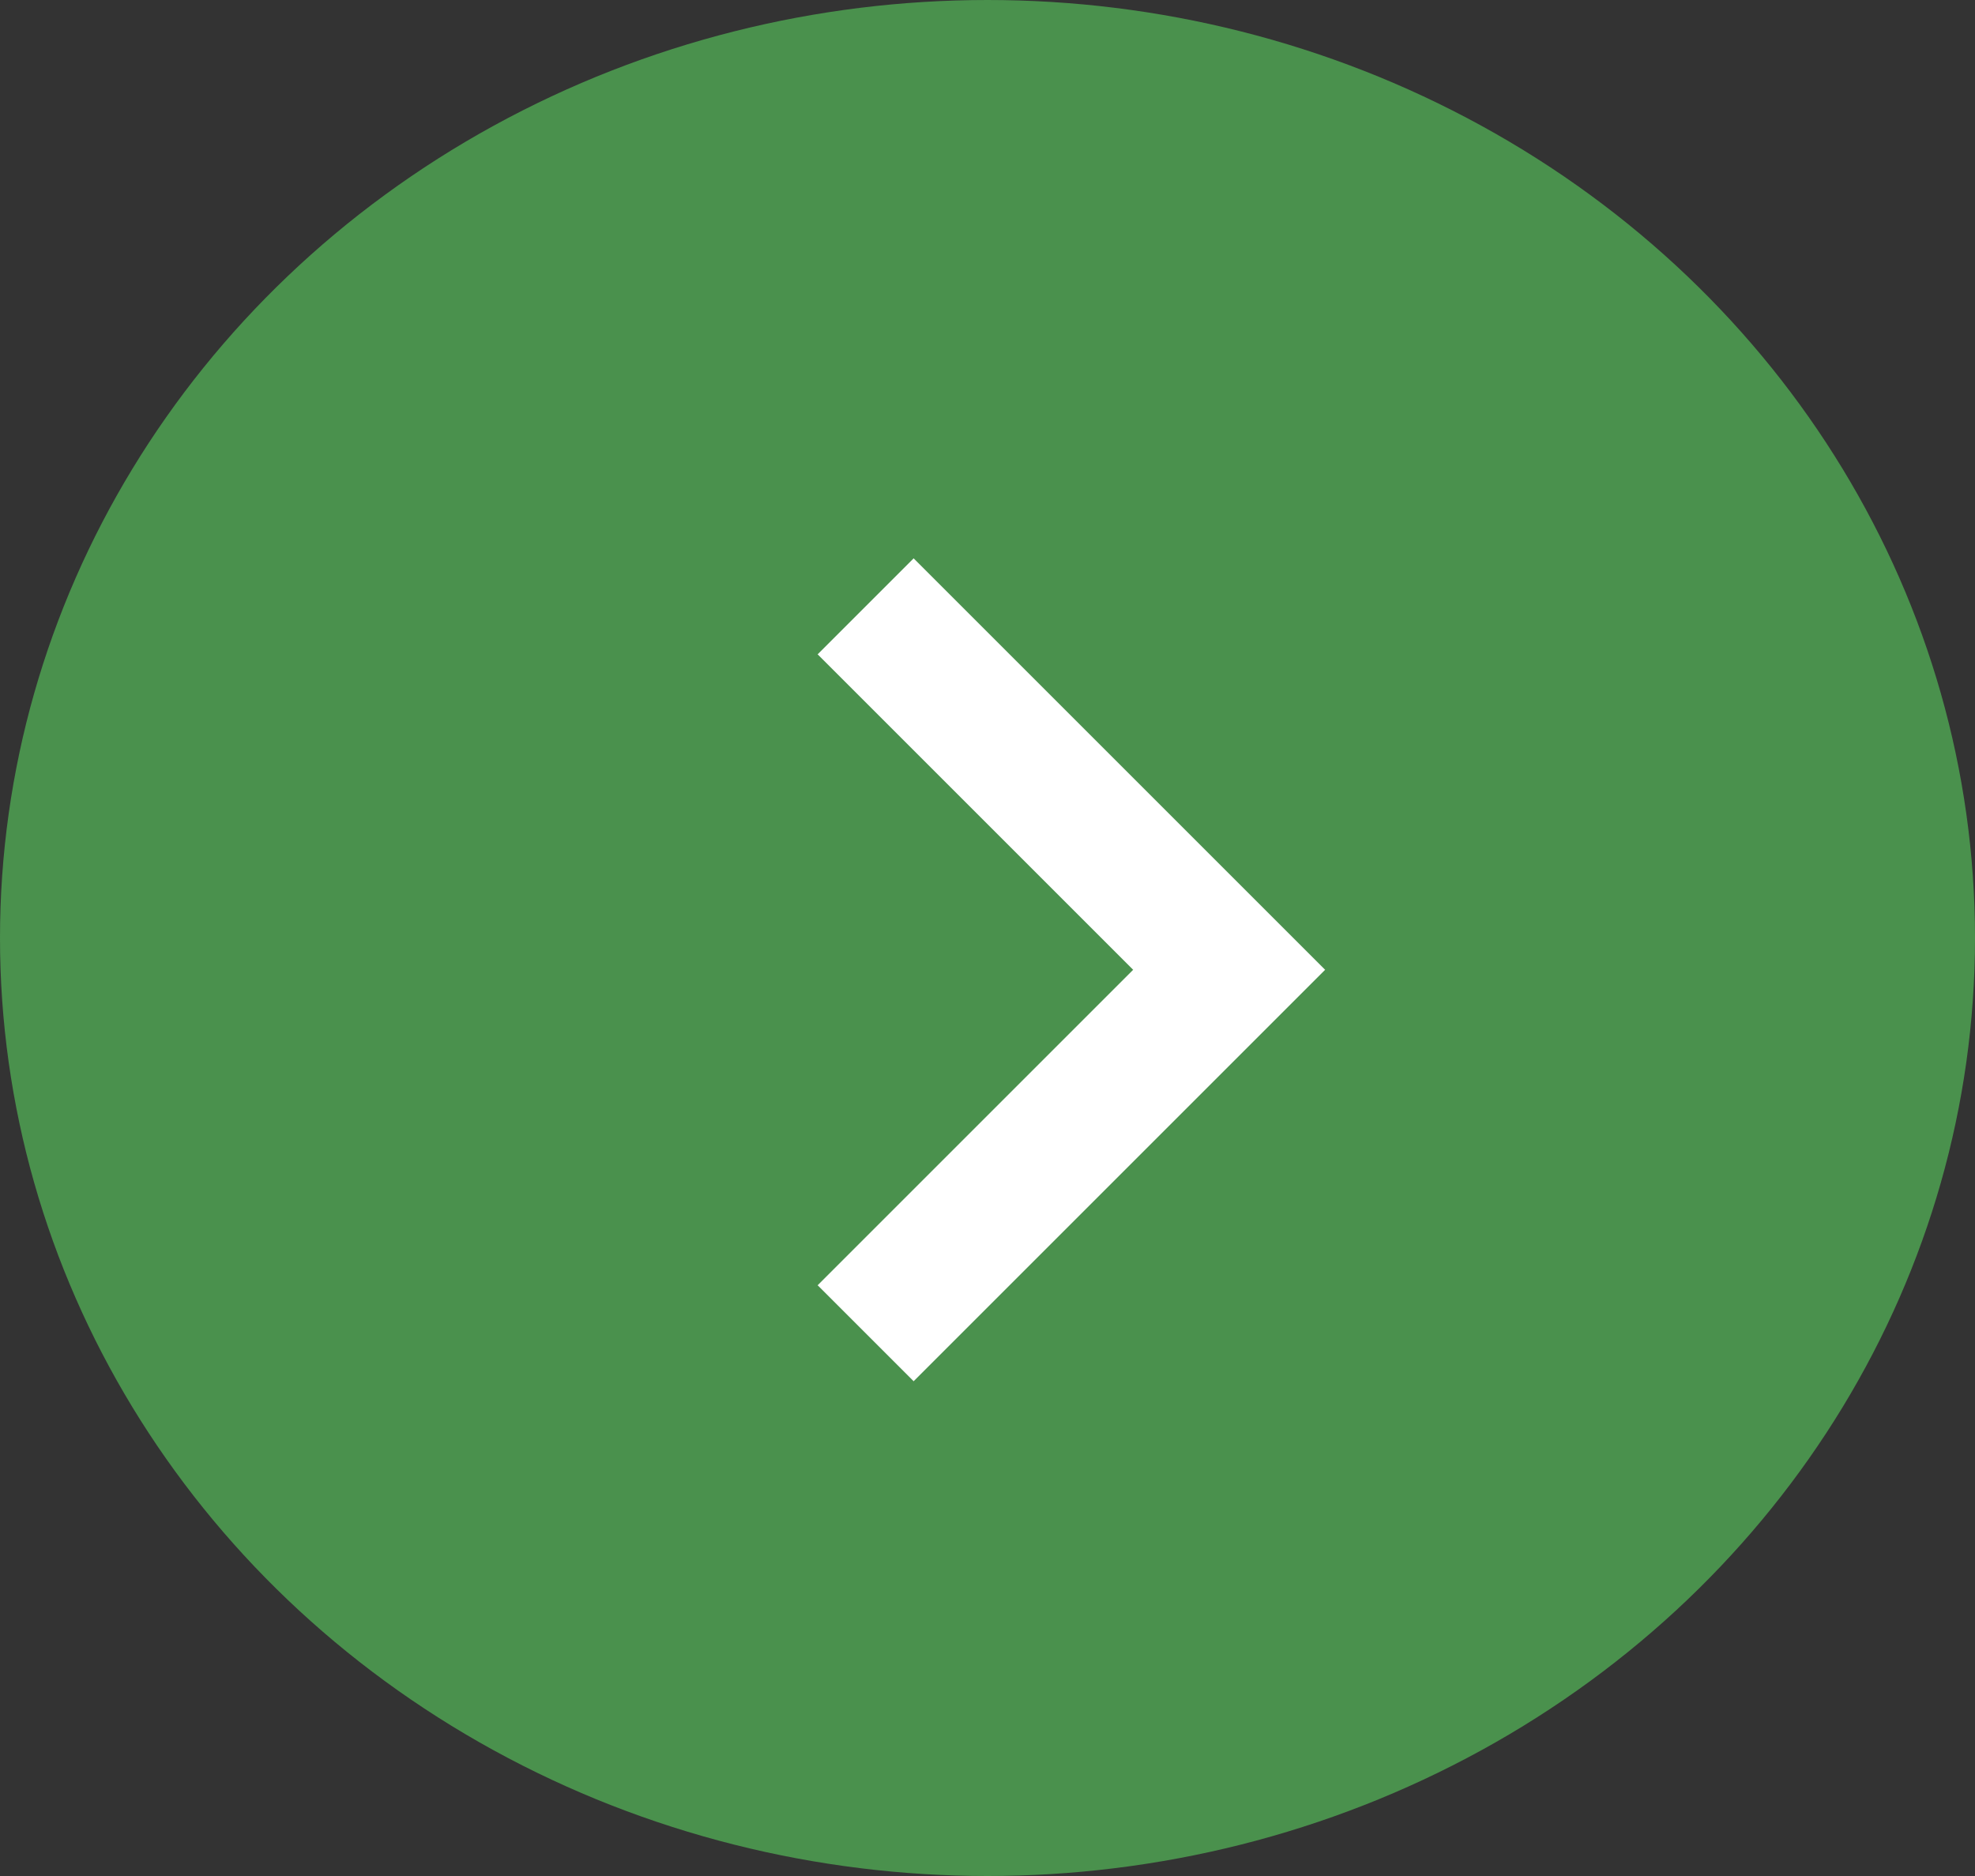
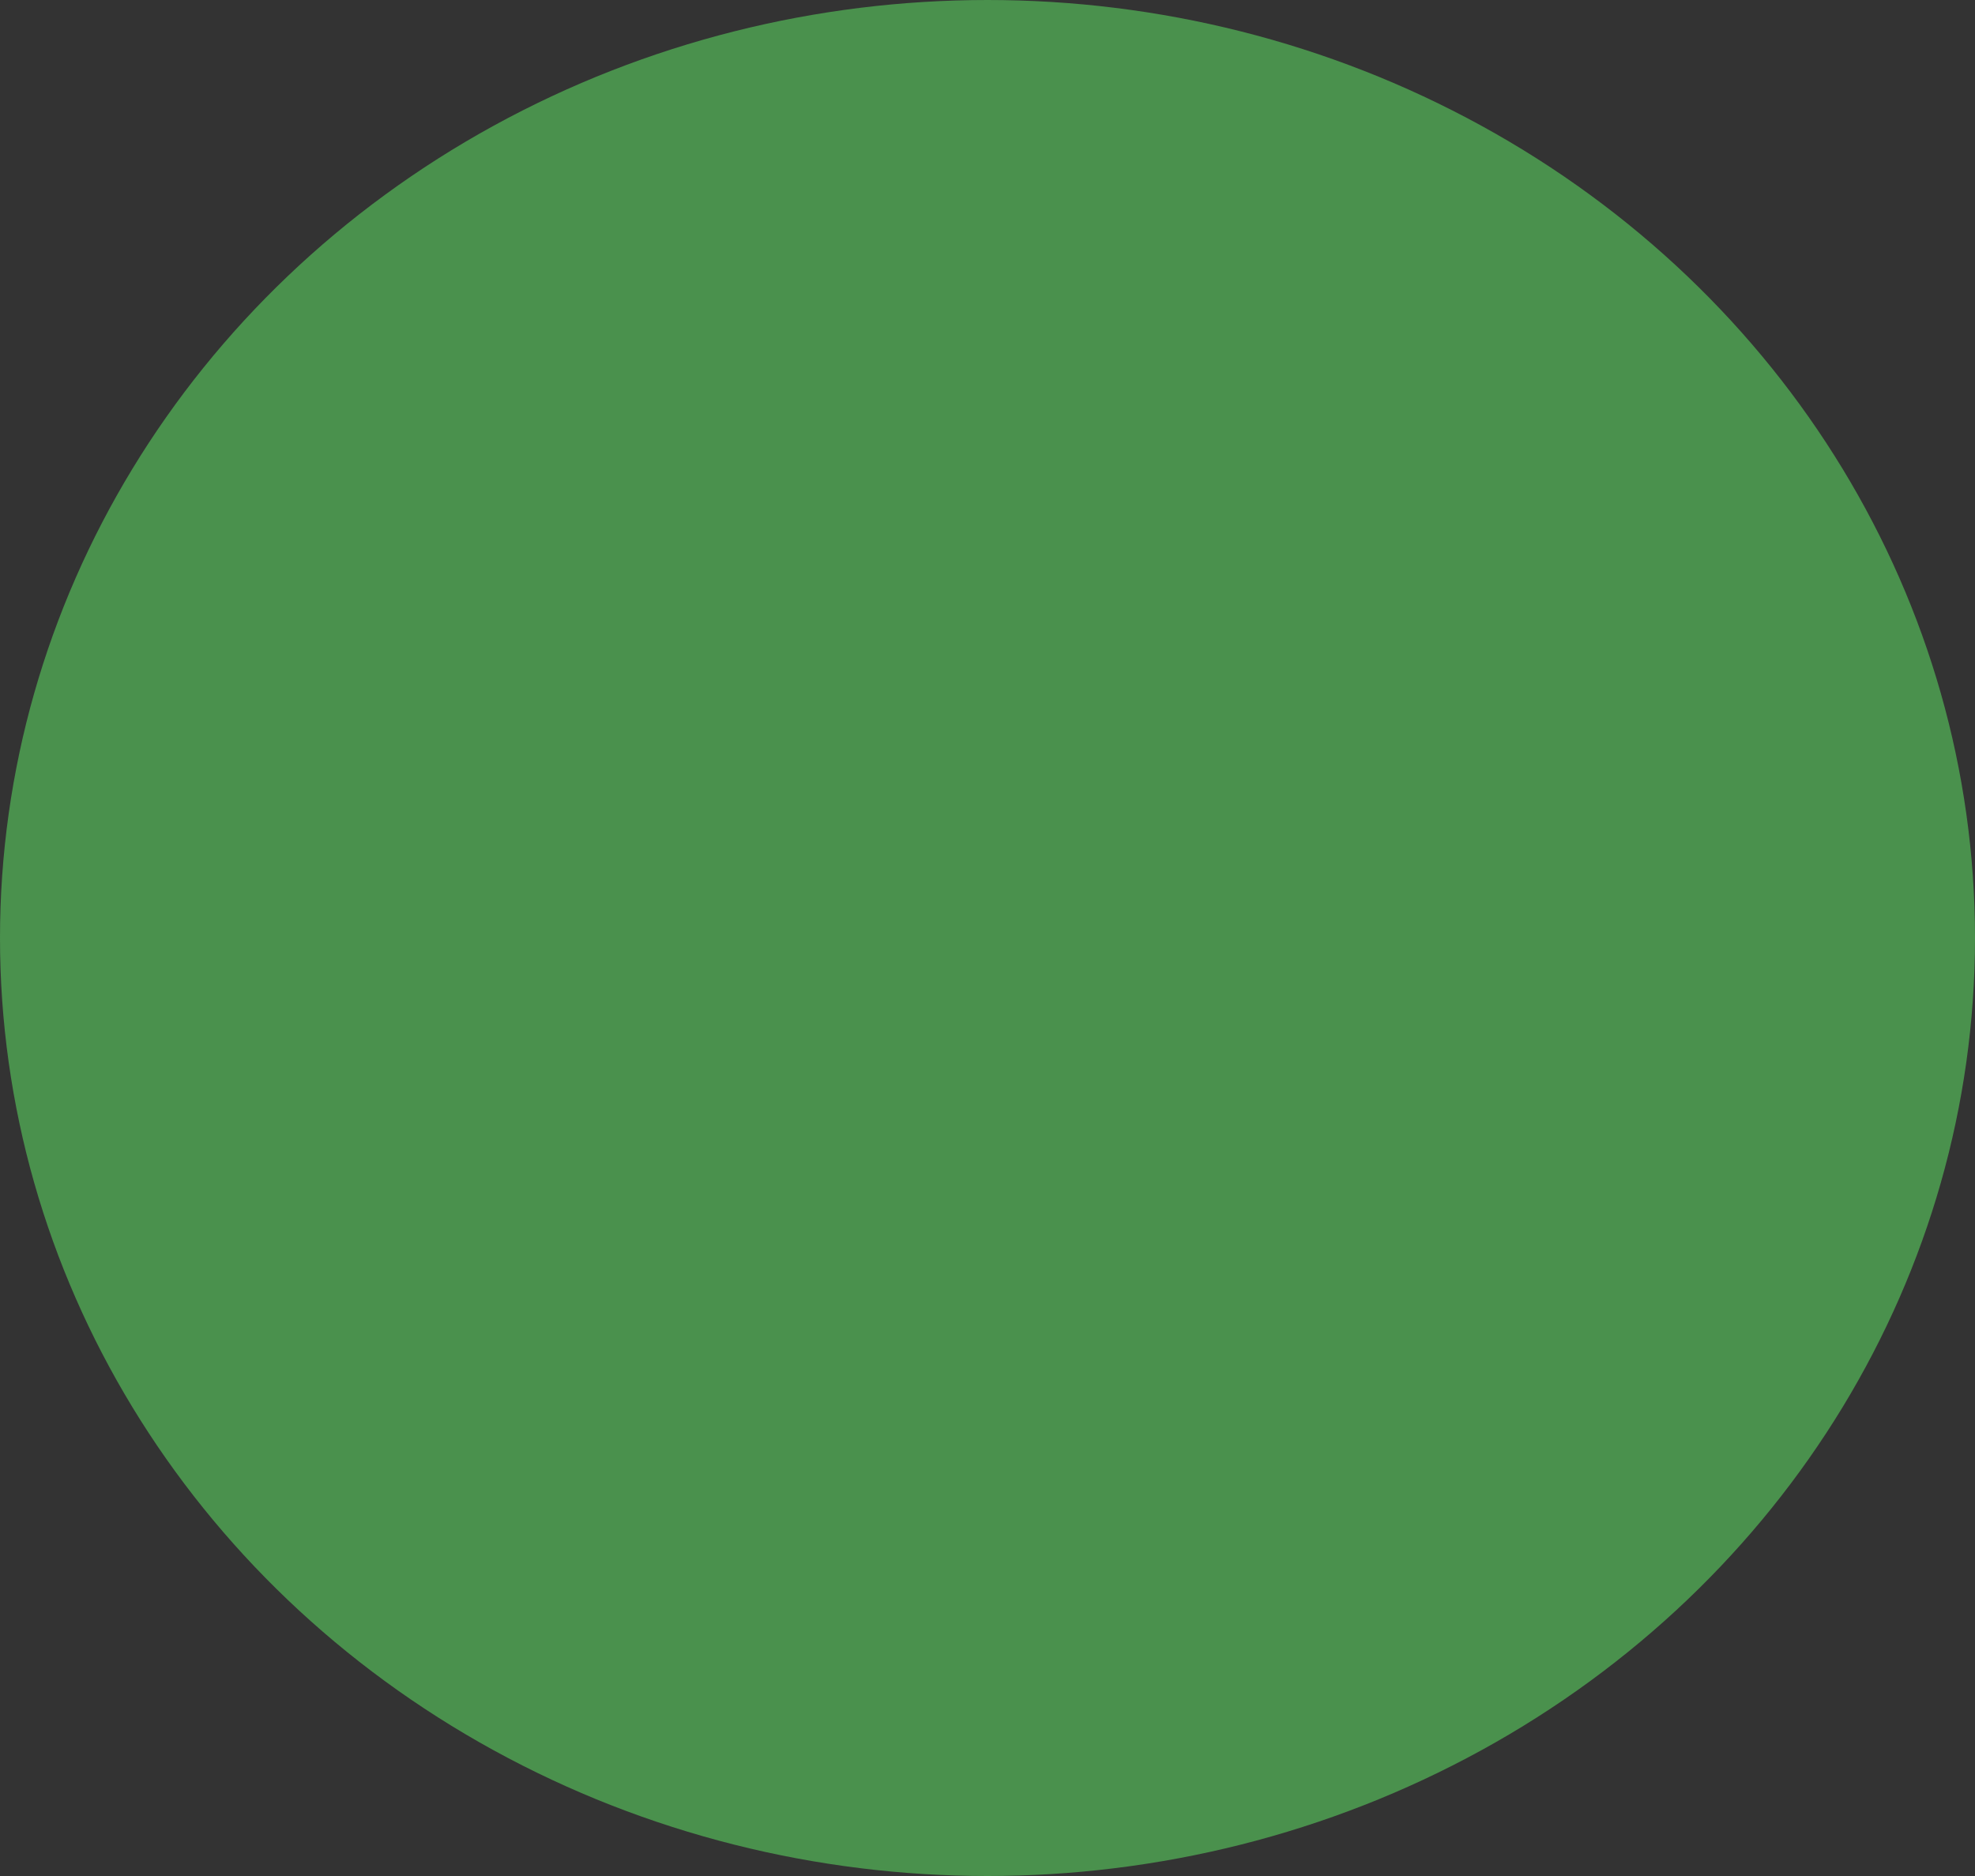
<svg xmlns="http://www.w3.org/2000/svg" width="20" height="19" viewBox="0 0 20 19">
  <rect x="0" y="0" width="20" height="19" fill="#333333" stroke="none" />
  <g id="グループ_5714" data-name="グループ 5714" transform="translate(-818.797 -3637.296)">
    <ellipse id="楕円形_154" data-name="楕円形 154" cx="10" cy="9.5" rx="10" ry="9.5" transform="translate(818.797 3637.296)" fill="#4a914d" />
-     <path id="パス_18981" data-name="パス 18981" d="M58.65.972,59.622,0l4.167,4.167L59.622,8.334l-.972-.972,3.195-3.195Z" transform="translate(768.427 3642.951)" fill="#fff" />
  </g>
</svg>